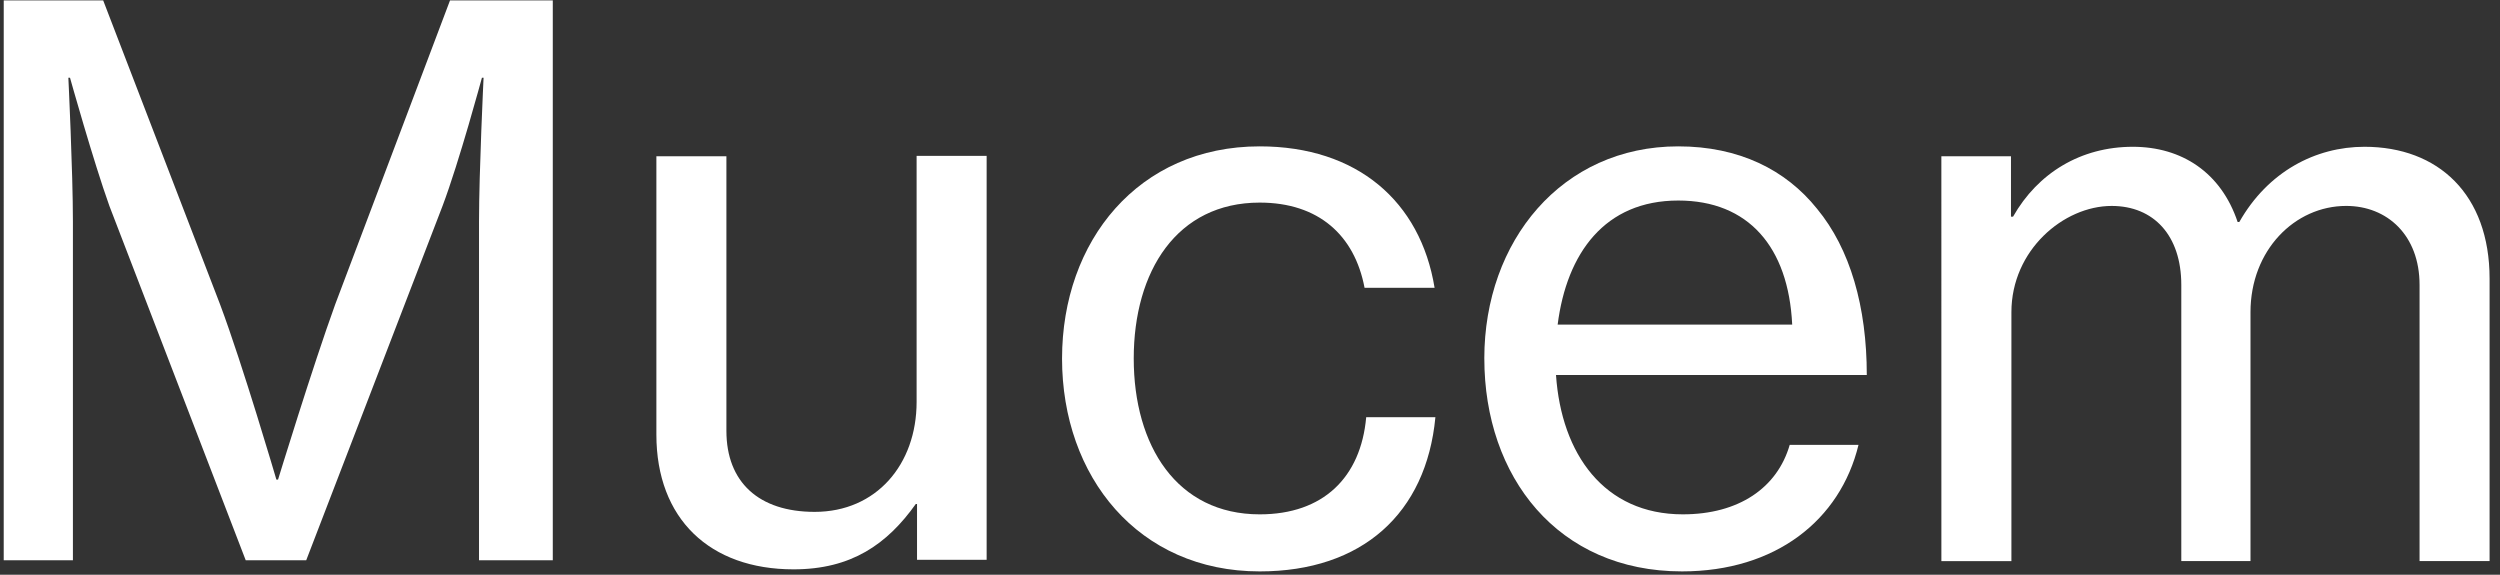
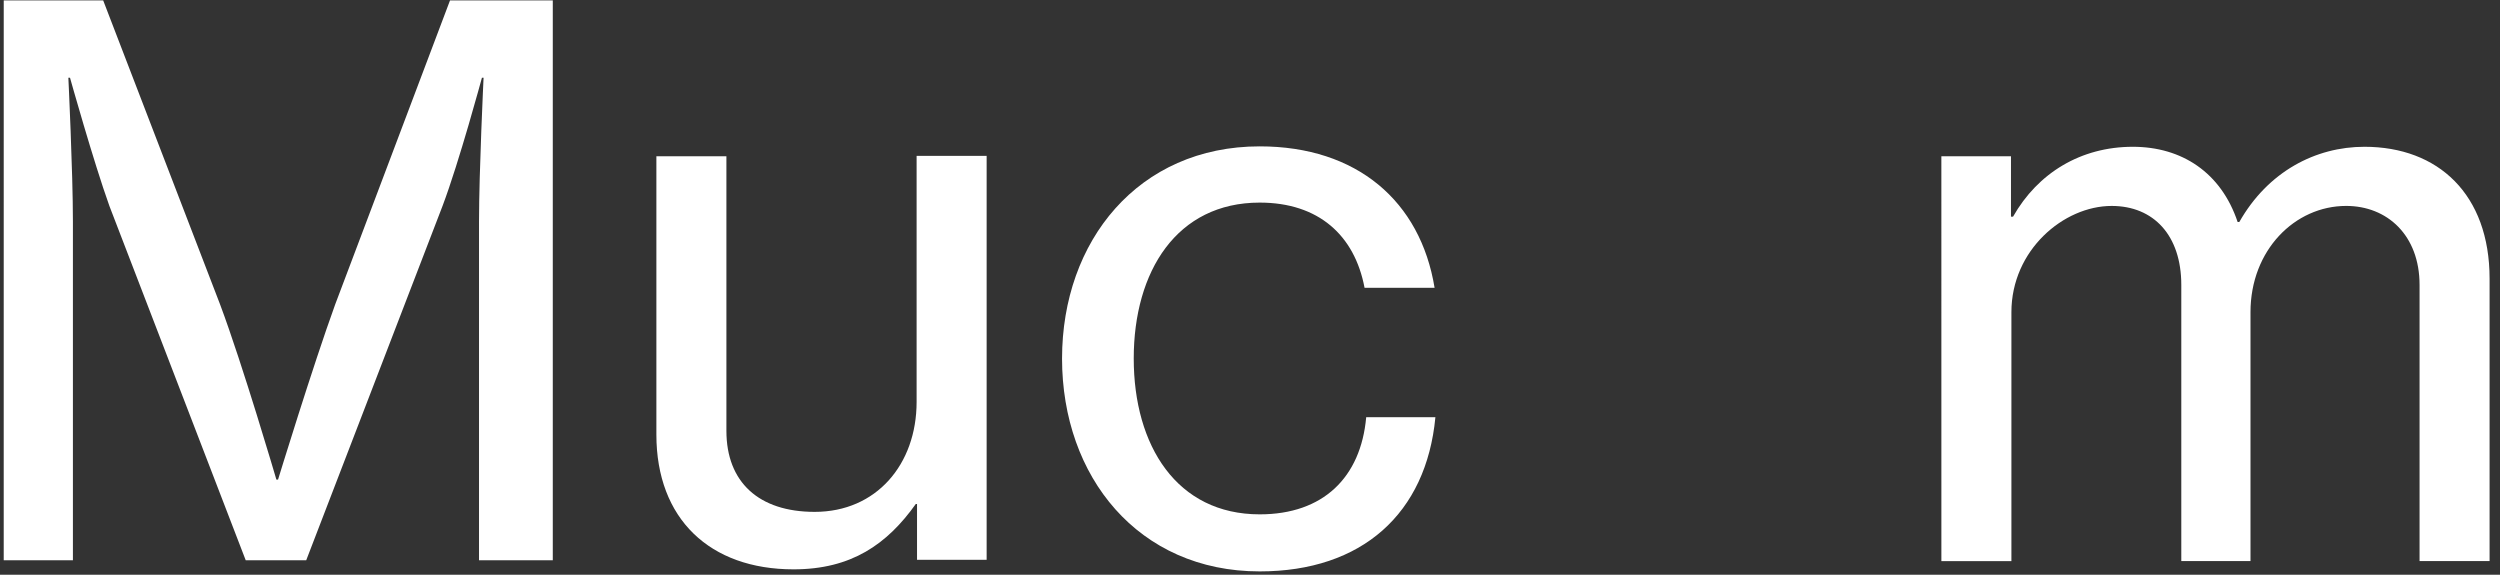
<svg xmlns="http://www.w3.org/2000/svg" height="40" viewBox="0 0 174 40" width="174">
  <rect x="0" y="0" width="174" height="40" fill="#333333" stroke="none" />
  <g fill="#fff">
    <path d="m.26.029h6.922l8.133 21.151c1.586 4.23 3.922 12.201 3.922 12.201h.115s2.423-7.914 3.98-12.201l7.989-21.151h7.153v38.964h-5.134v-23.568c0-3.453.317-10.014.317-10.014h-.115s-1.586 5.871-2.74 8.921l-9.489 24.662h-4.211l-9.489-24.662c-1.096-3.05-2.74-8.921-2.74-8.921h-.115s.317 6.561.317 10.014v23.568h-4.816z" />
    <path d="m63.825 38.993v-3.914h-.087c-1.99 2.791-4.47 4.547-8.508 4.547-5.826 0-9.546-3.511-9.546-9.381v-19.367h4.874v19.108c0 3.568 2.25 5.64 6.143 5.64 4.297 0 7.095-3.309 7.095-7.655v-17.122h4.874v28.115h-4.845z" />
    <path d="m73.919 24.95c0-8.173 5.307-14.763 13.757-14.763 6.778 0 11.19 3.827 12.171 9.842h-4.874c-.692-3.655-3.201-5.928-7.297-5.928-5.768 0-8.768 4.777-8.768 10.849 0 6.072 2.999 10.849 8.768 10.849 4.413 0 7.037-2.561 7.412-6.763h4.816c-.634 6.705-5.105 10.734-12.229 10.734-8.45 0-13.757-6.59-13.757-14.82" />
-     <path d="m108.413 22.59h16.324c-.26-5.41-3.057-8.633-7.931-8.633-5.105 0-7.758 3.655-8.393 8.633m-5.105 2.36c0-8.173 5.393-14.763 13.498-14.763 4.211 0 7.47 1.612 9.662 4.345 2.307 2.791 3.461 6.82 3.461 11.568h-21.631c.375 5.496 3.346 9.698 8.825 9.698 3.894 0 6.576-1.842 7.441-4.835h4.788c-1.269 5.237-5.768 8.806-12.286 8.806-8.652 0-13.757-6.59-13.757-14.82" />
    <path d="m135.119 10.878h4.845v4.201h.144c1.73-3.05 4.73-4.863 8.335-4.863 3.403 0 6.143 1.784 7.297 5.237h.115c1.99-3.511 5.307-5.237 8.71-5.237 5.134 0 8.71 3.309 8.71 9.18v19.655h-4.874v-19.223c0-3.453-2.25-5.496-5.105-5.496-3.576 0-6.662 3.079-6.662 7.396v17.324h-4.816v-19.223c0-3.453-1.932-5.496-4.845-5.496-3.346 0-6.979 3.079-6.979 7.396v17.324h-4.874z" />
  </g>
</svg>